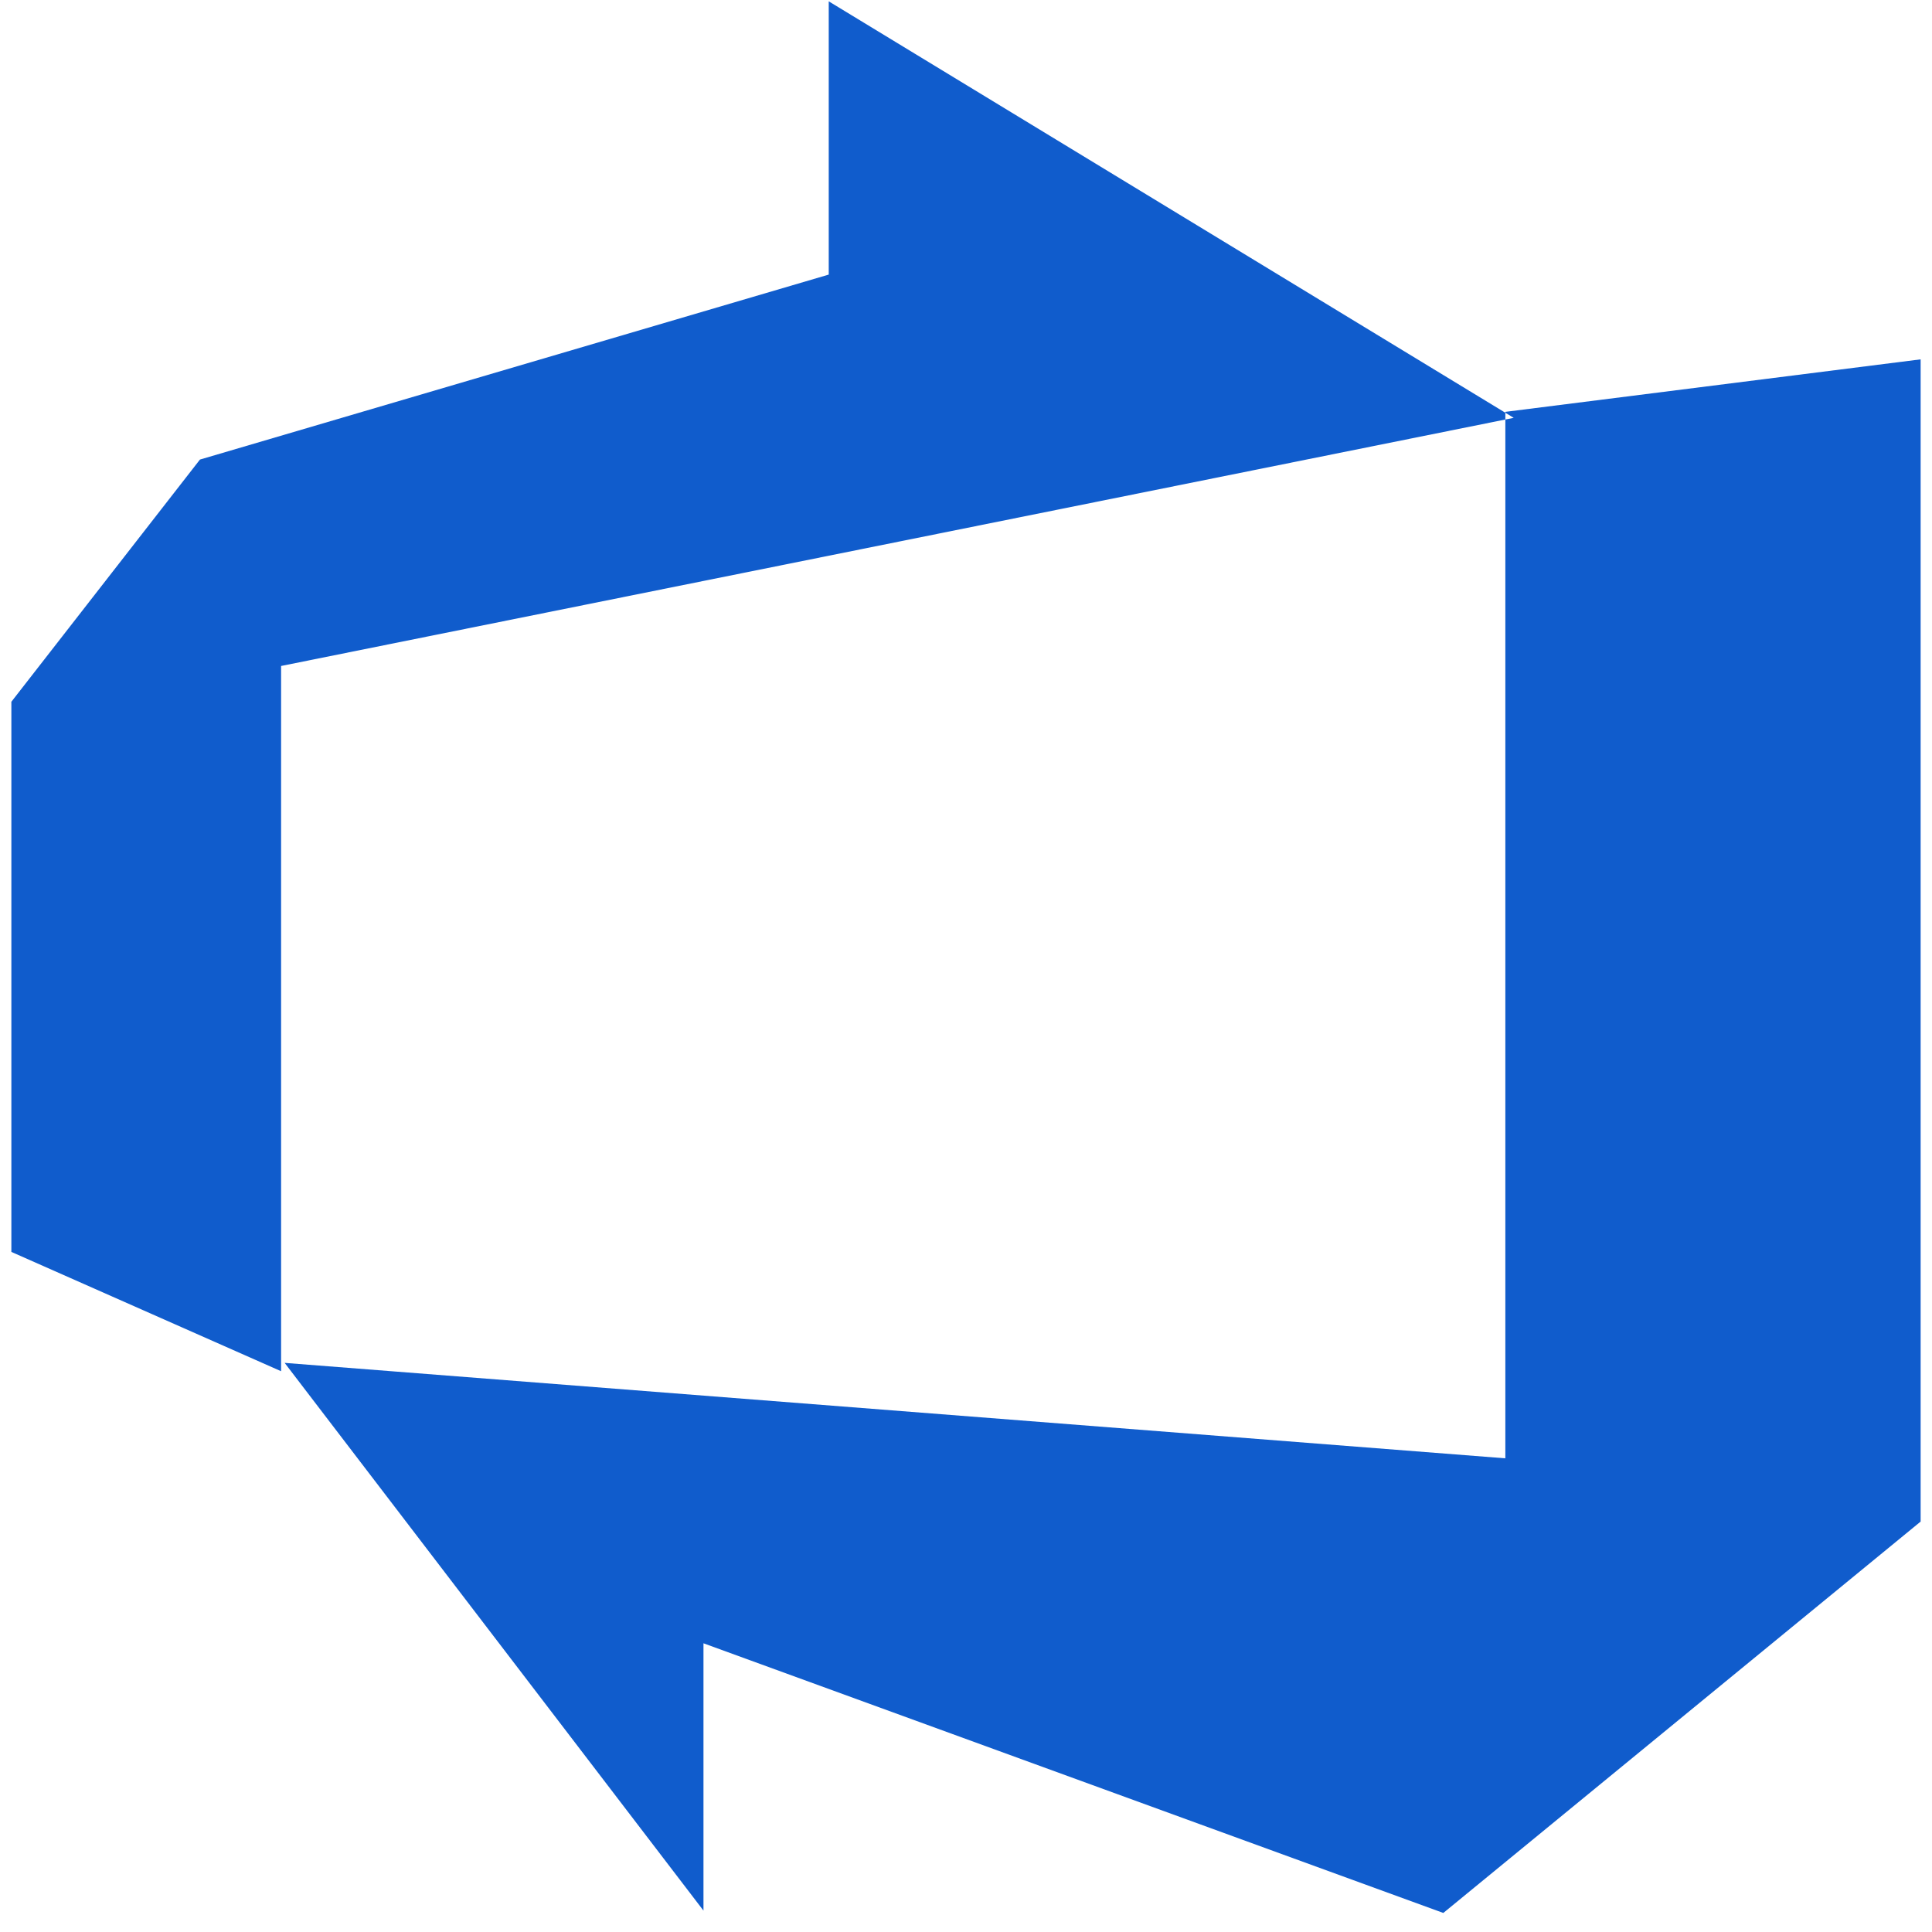
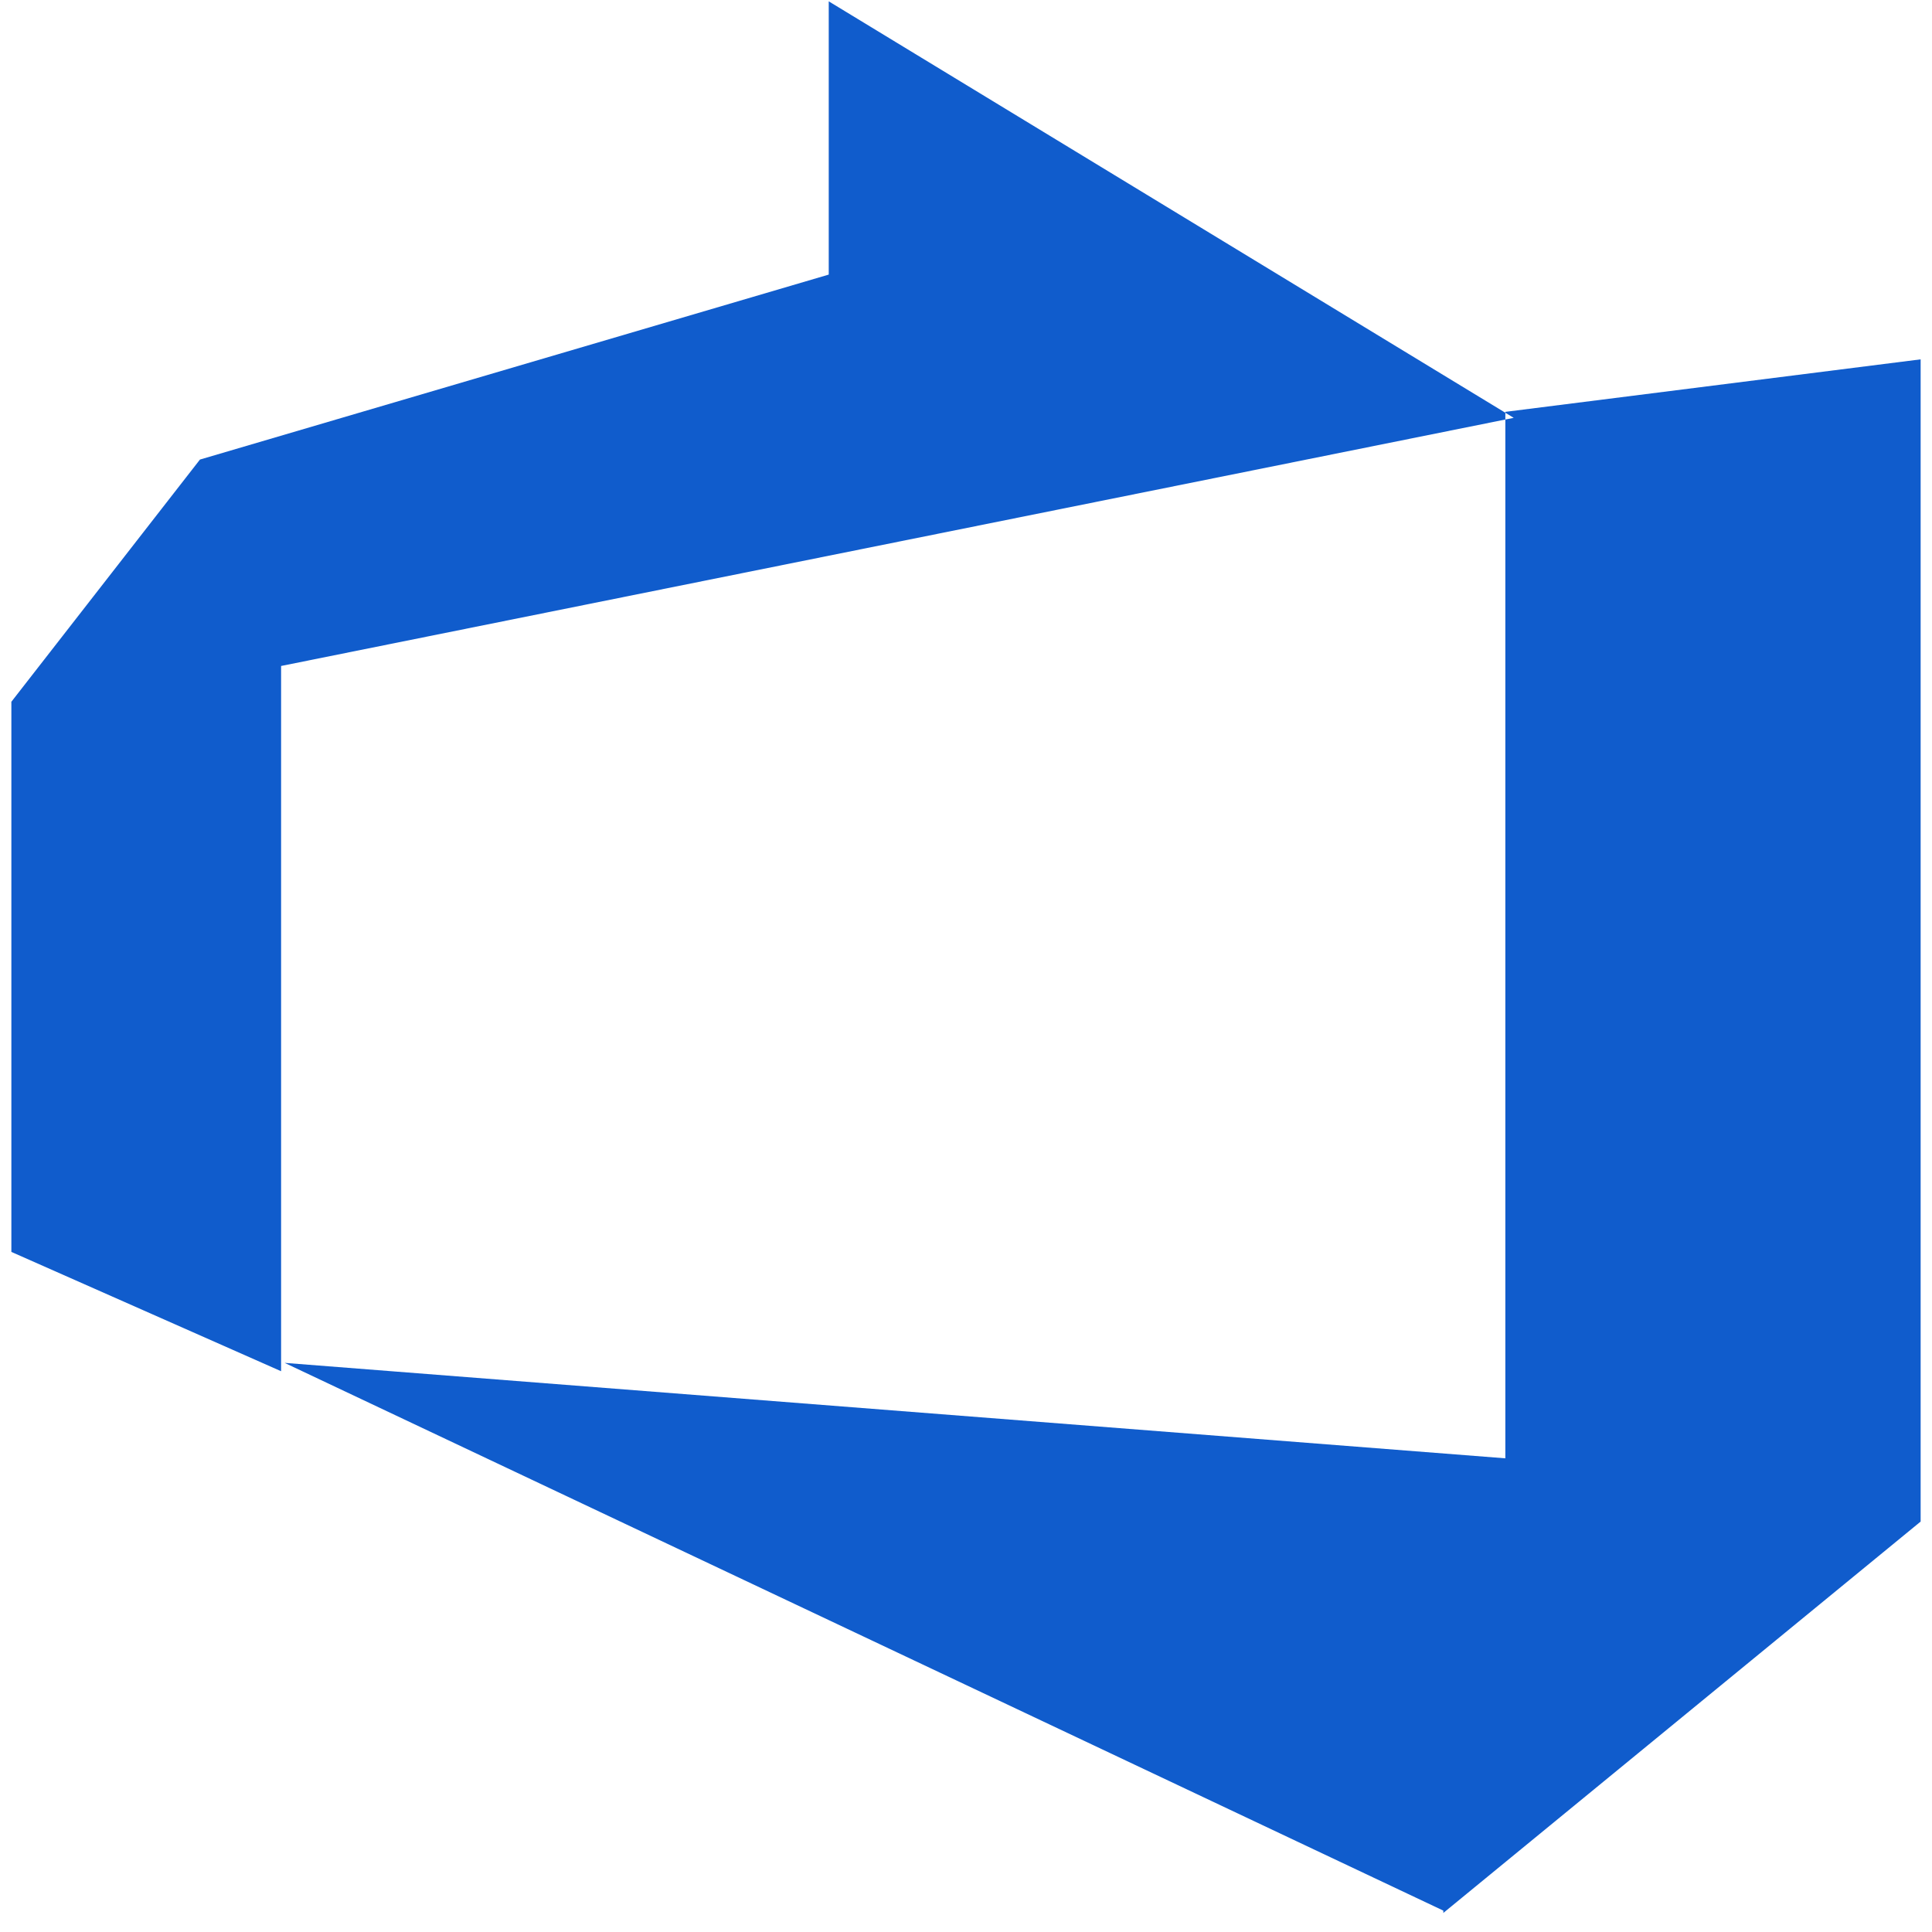
<svg xmlns="http://www.w3.org/2000/svg" width="85" height="85" viewBox="0 0 85 85" fill="none">
-   <path id="Vector" d="M84.5 15.81V66.943L63.5 84.162L30.95 72.298V84.059L12.523 59.961L66.229 64.16V18.12L84.5 15.81ZM66.597 18.383L36.461 0.059V12.081L8.797 20.219L0.5 30.875V55.079L12.367 60.328V29.3L66.597 18.383Z" fill="#105CCC" />
+   <path id="Vector" d="M84.5 15.81V66.943L63.5 84.162V84.059L12.523 59.961L66.229 64.16V18.12L84.5 15.81ZM66.597 18.383L36.461 0.059V12.081L8.797 20.219L0.5 30.875V55.079L12.367 60.328V29.3L66.597 18.383Z" fill="#105CCC" />
</svg>